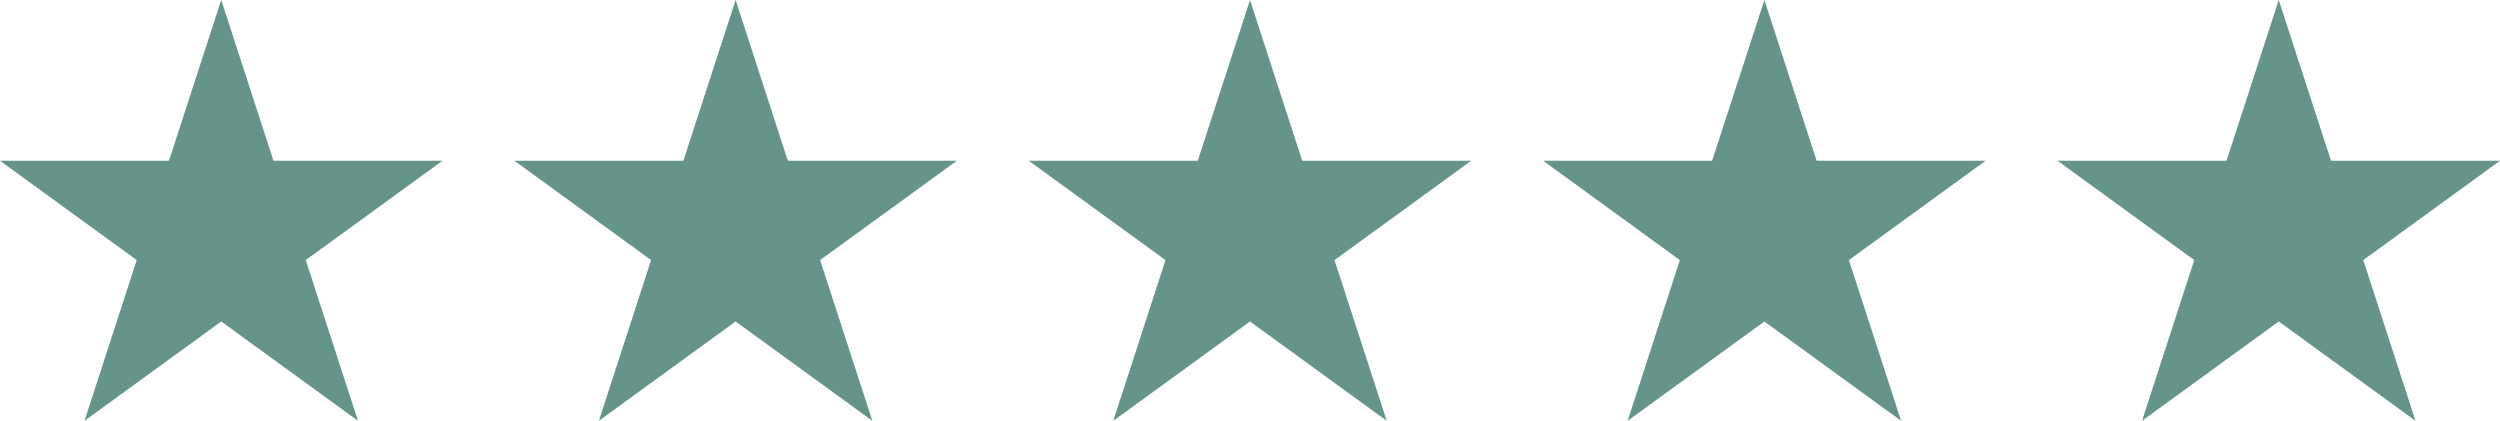
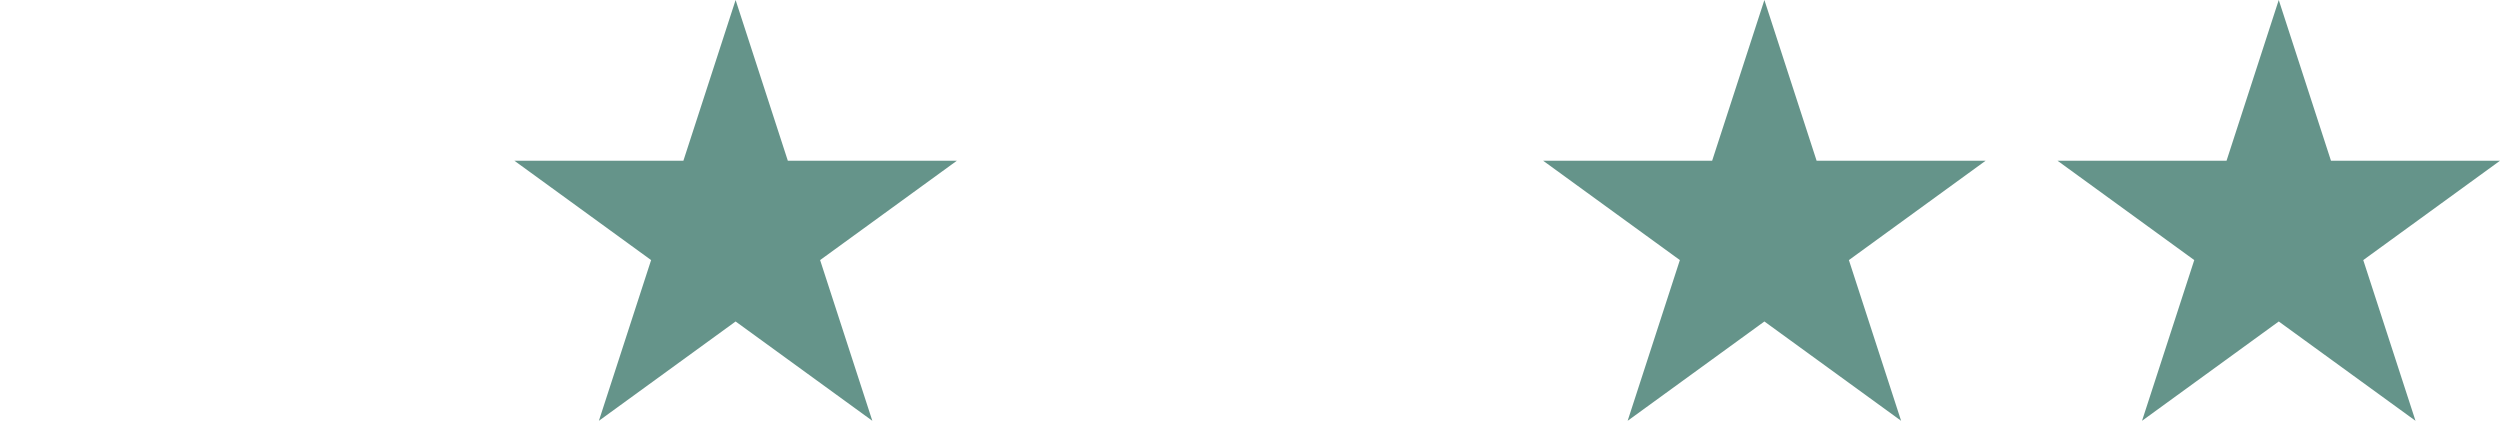
<svg xmlns="http://www.w3.org/2000/svg" id="Ebene_1" version="1.1" viewBox="0 0 95.652 16.1">
  <defs>
    <style>
      .st0 {
        fill: #65948a;
      }
    </style>
  </defs>
-   <polygon class="st0" points="8.464 0 10.463 6.15 16.929 6.15 11.698 9.951 13.696 16.1 8.464 12.3 3.233 16.1 5.231 9.951 0 6.15 6.466 6.15 8.464 0" />
  <polygon class="st0" points="28.145 0 30.143 6.15 36.61 6.15 31.378 9.951 33.376 16.1 28.145 12.3 22.914 16.1 24.912 9.951 19.681 6.15 26.147 6.15 28.145 0" />
-   <polygon class="st0" points="47.826 0 49.824 6.15 56.29 6.15 51.059 9.951 53.057 16.1 47.826 12.3 42.595 16.1 44.593 9.951 39.361 6.15 45.828 6.15 47.826 0" />
  <polygon class="st0" points="67.507 0 69.505 6.15 75.971 6.15 70.74 9.951 72.738 16.1 67.507 12.3 62.275 16.1 64.273 9.951 59.042 6.15 65.508 6.15 67.507 0" />
  <polygon class="st0" points="87.187 0 89.185 6.15 95.652 6.15 90.42 9.951 92.419 16.1 87.187 12.3 81.956 16.1 83.954 9.951 78.723 6.15 85.189 6.15 87.187 0" />
</svg>